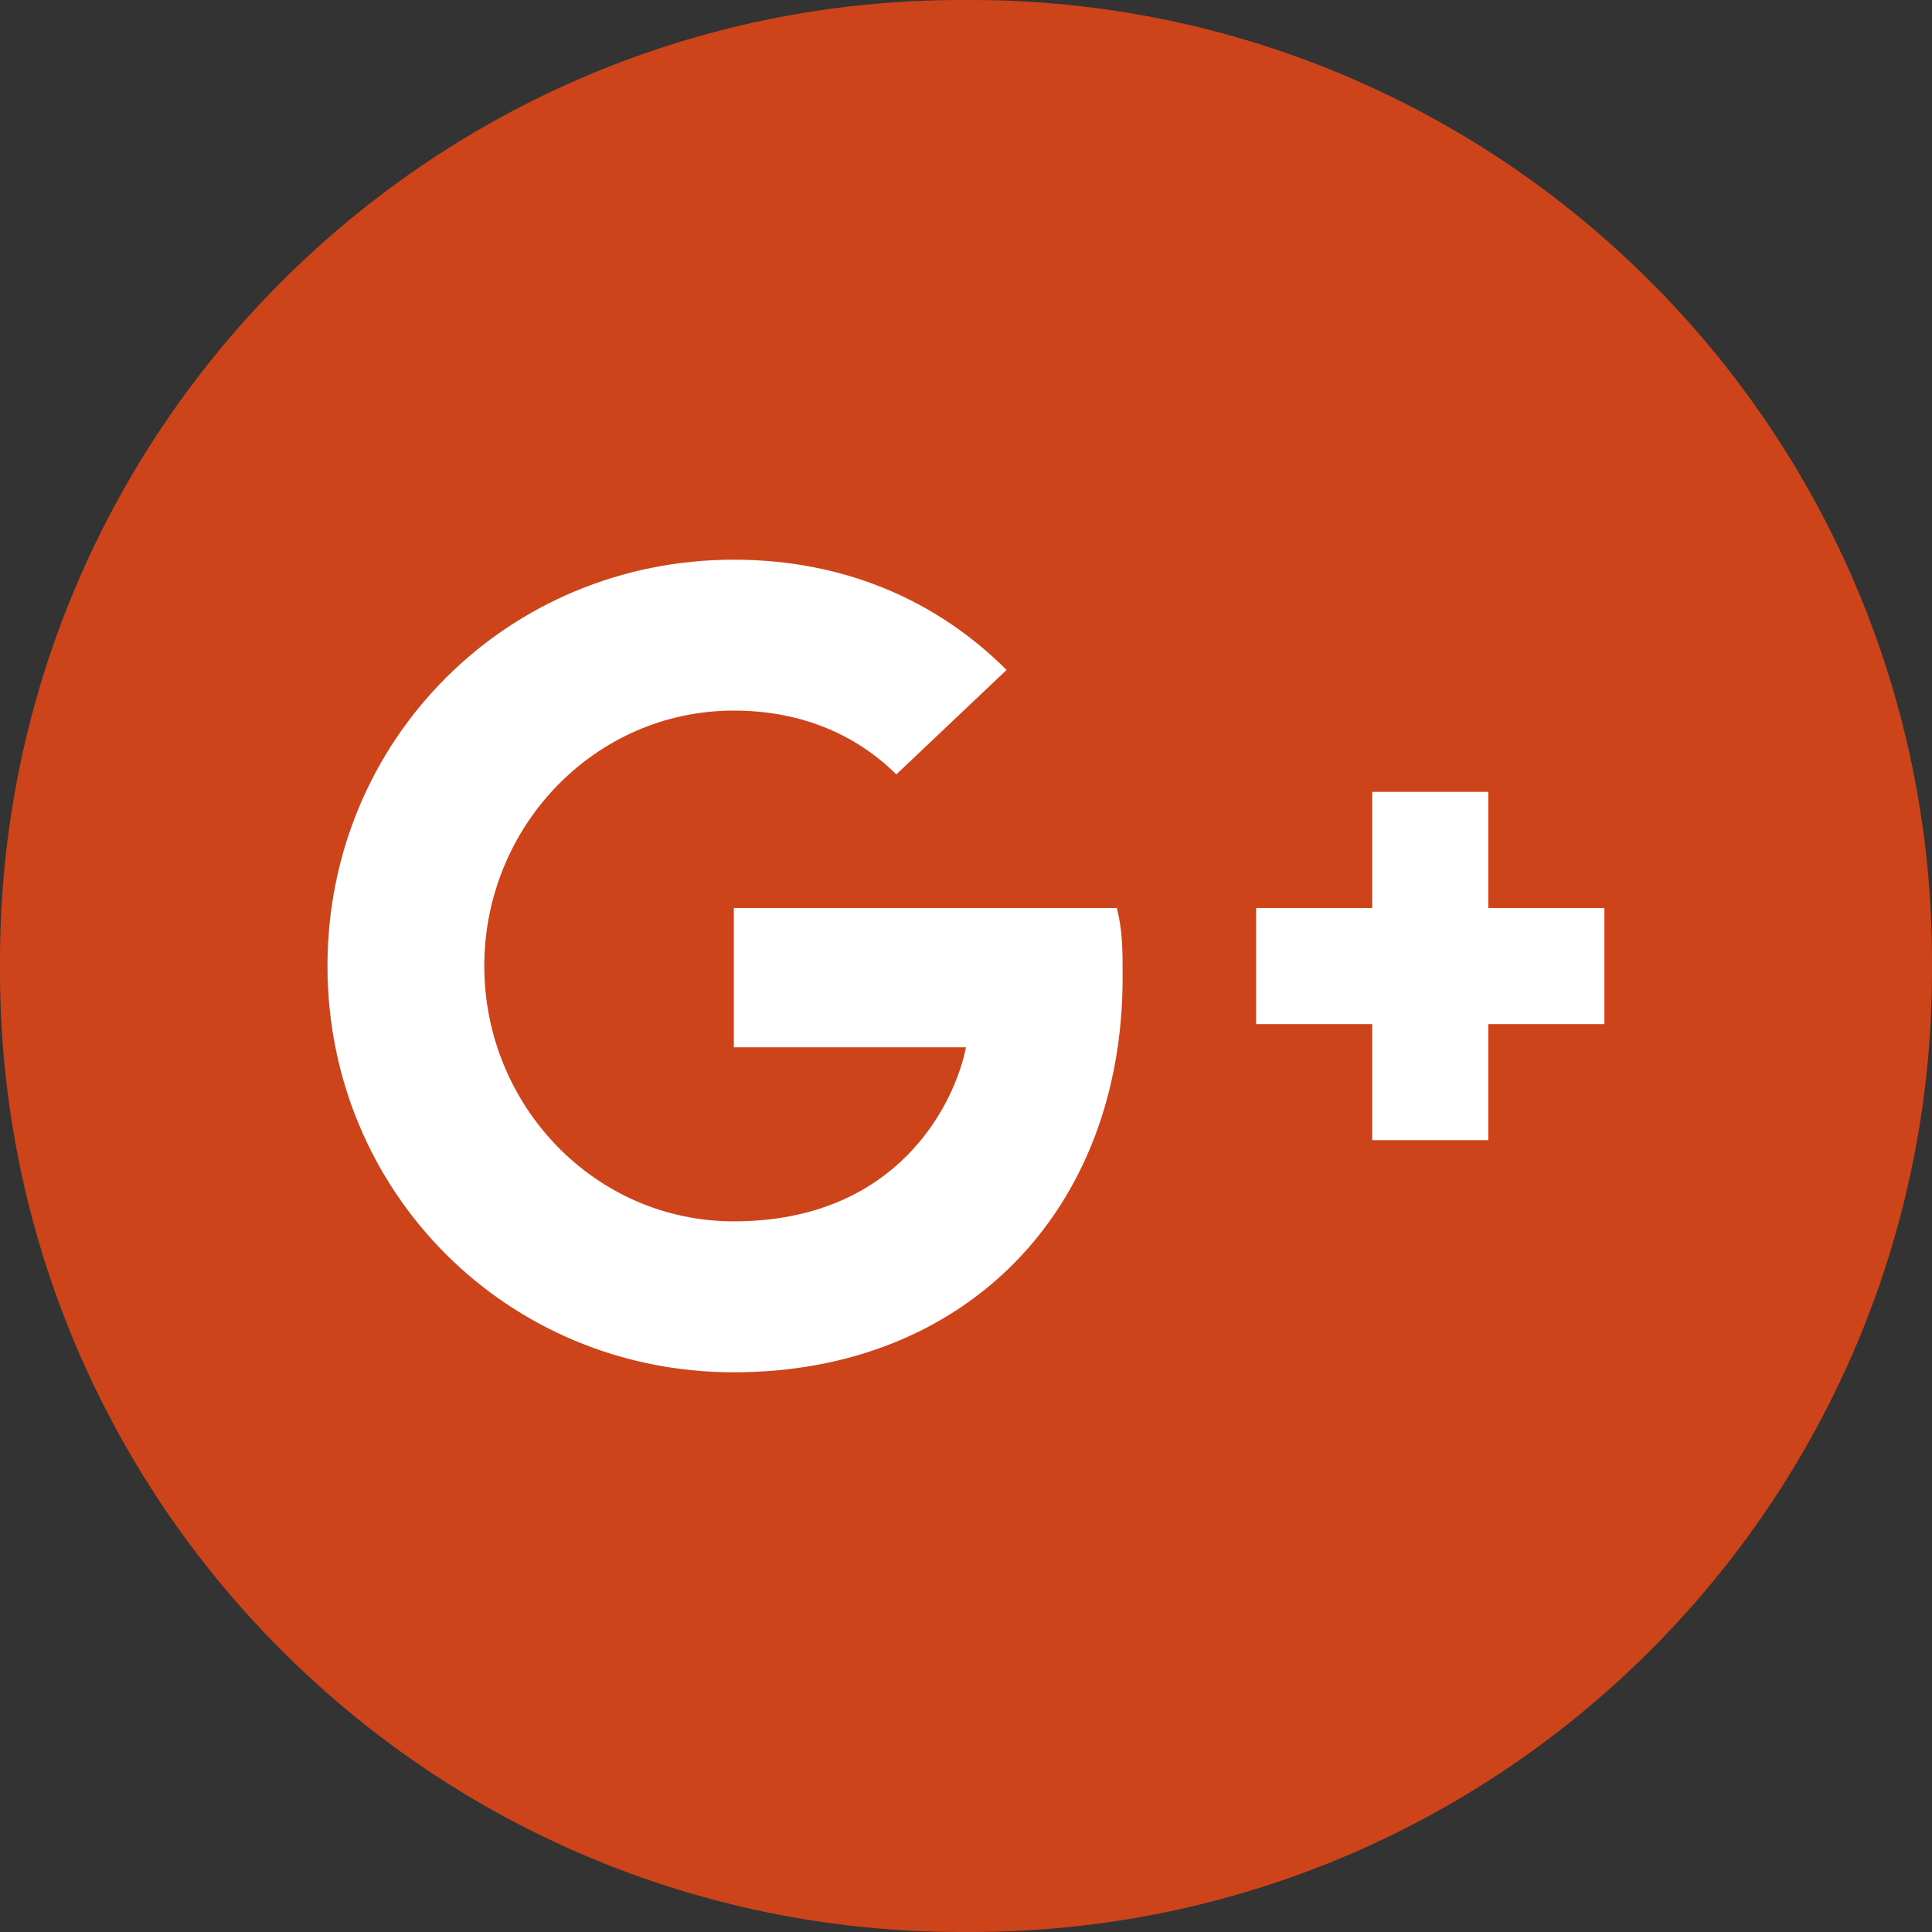
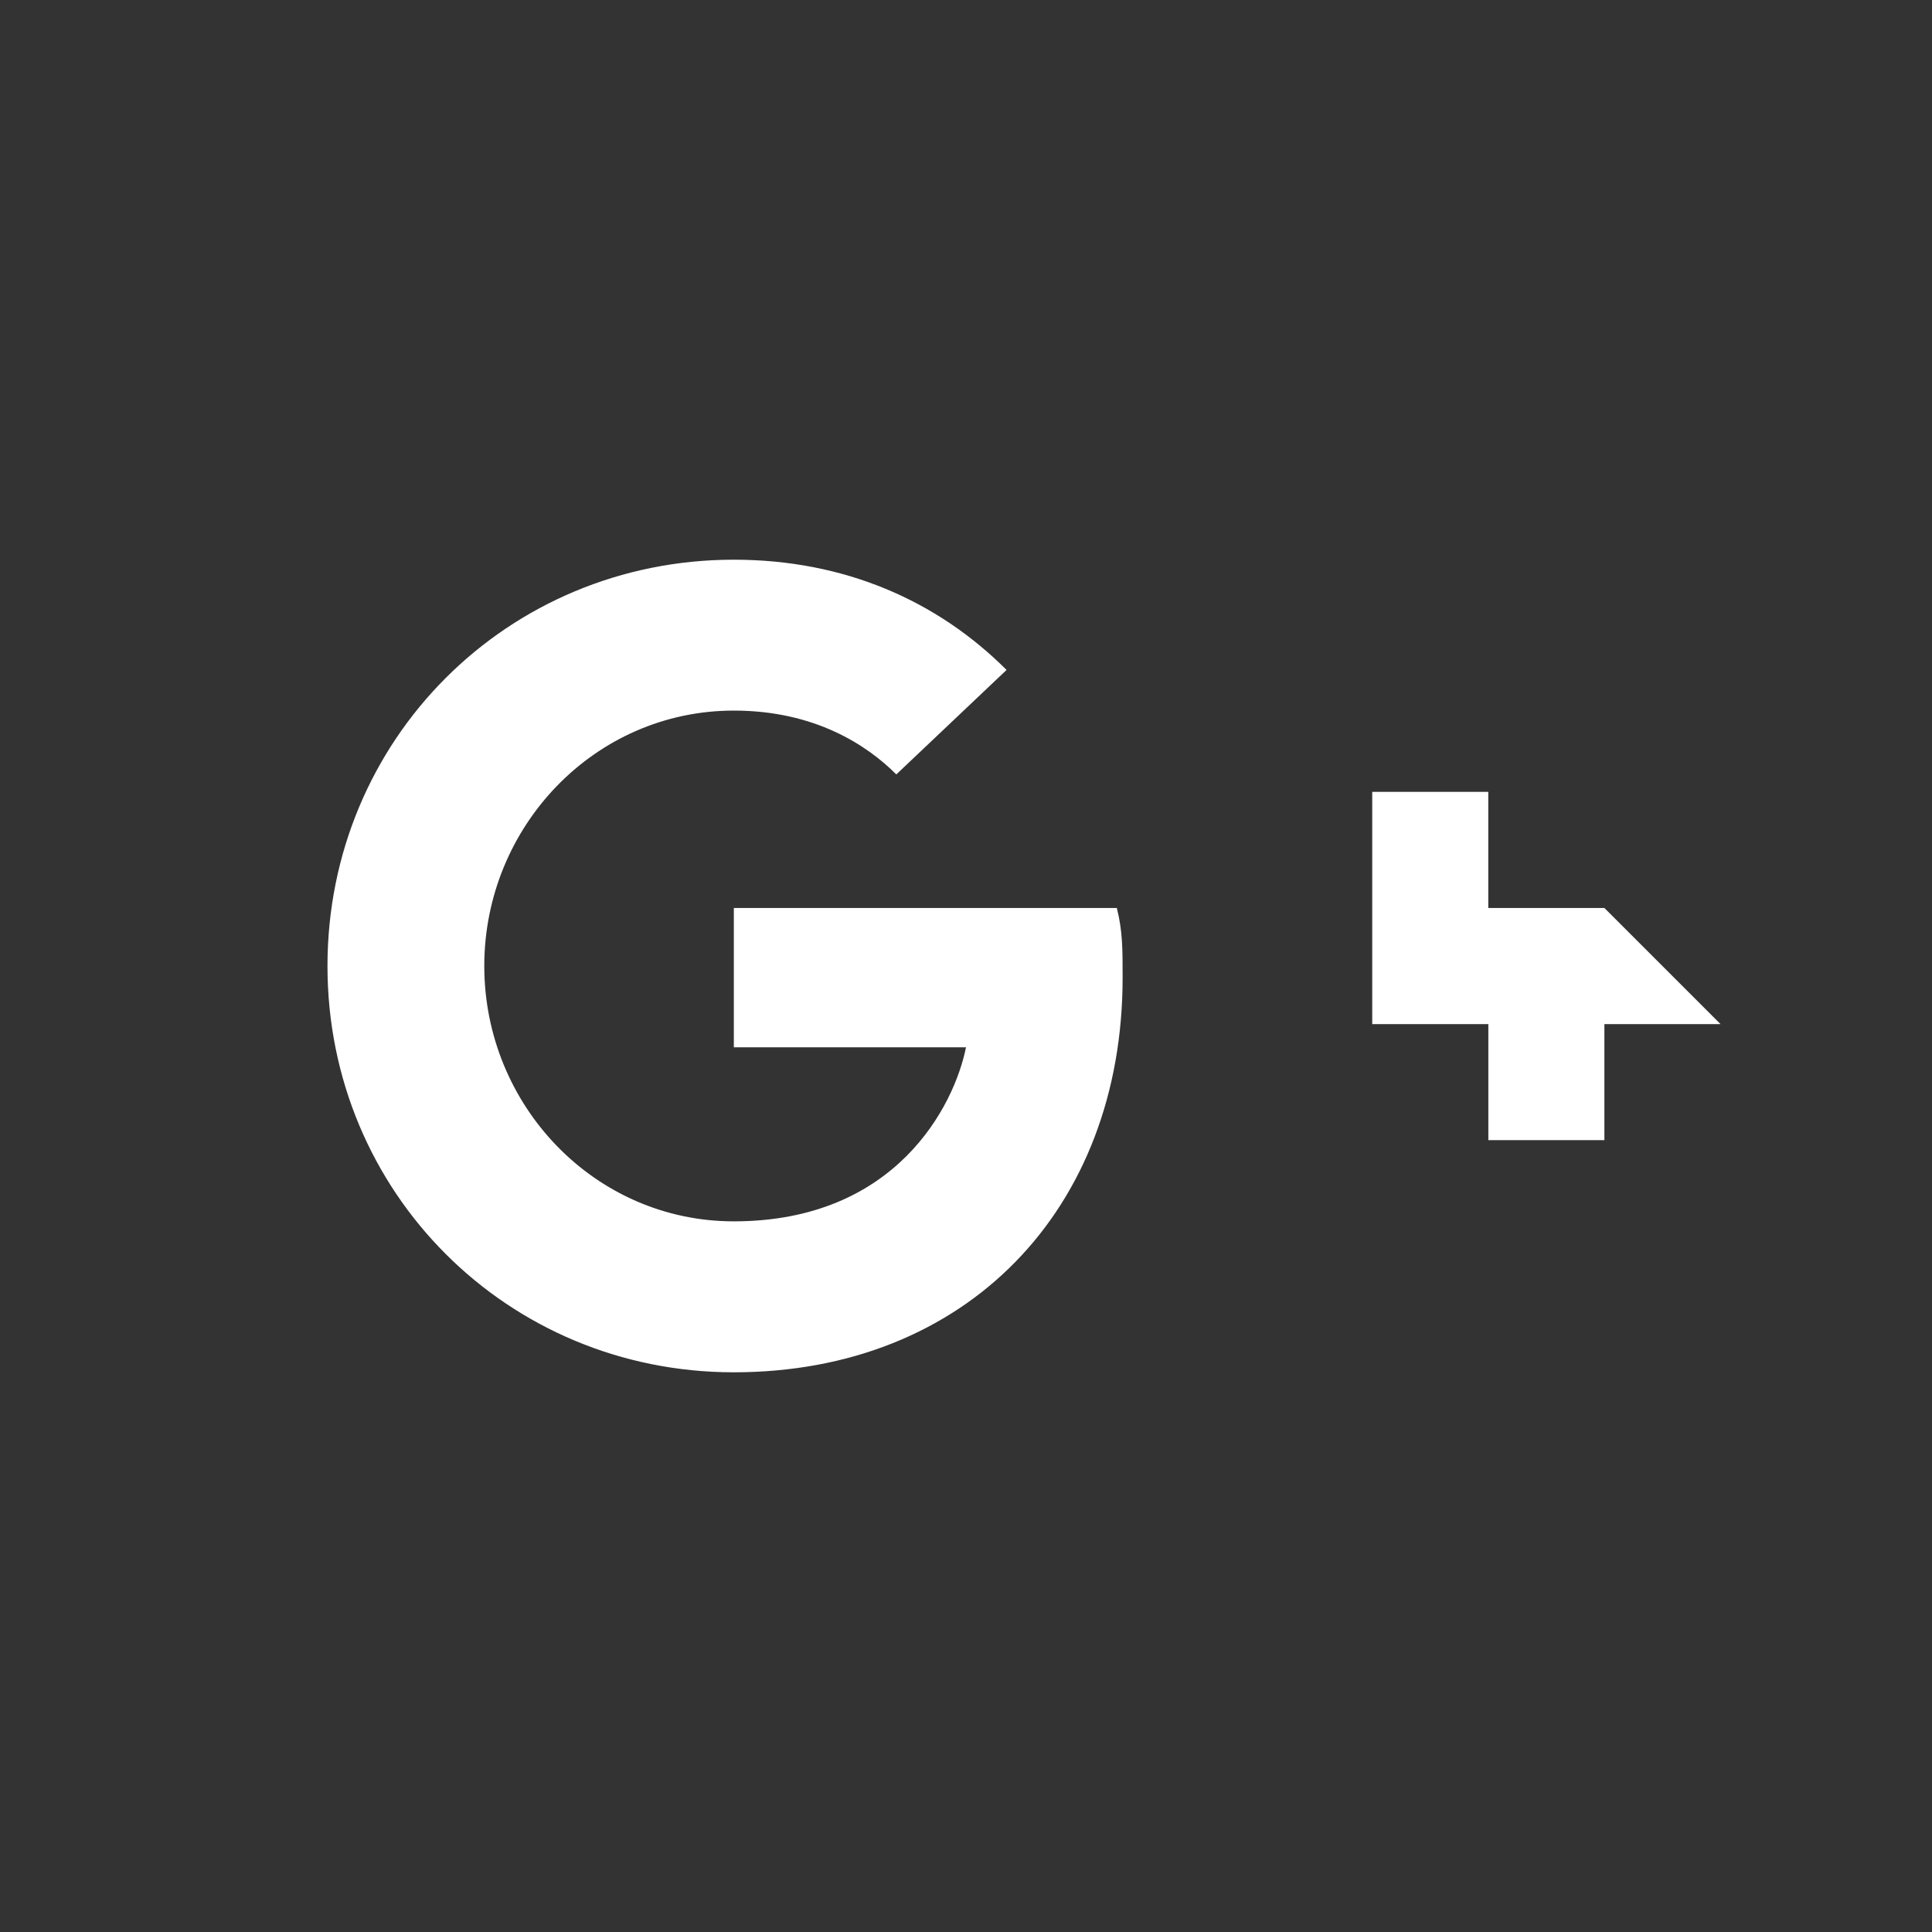
<svg xmlns="http://www.w3.org/2000/svg" version="1.1" id="圖層_1" x="0px" y="0px" width="30px" height="30px" viewBox="0 0 30 30" enable-background="new 0 0 30 30" xml:space="preserve">
  <rect x="0" y="0" width="30" height="30" fill="#333333" stroke="none" />
  <g>
-     <path fill="#CD441B" d="M15.072,30h-0.144C6.684,30,0,23.316,0,15.072v-0.144C0,6.684,6.684,0,14.928,0h0.144   C23.316,0,30,6.684,30,14.928v0.144C30,23.316,23.316,30,15.072,30" />
-     <path fill="#FFFFFF" d="M24.913,14.099H23.11v-1.803h-1.802v1.803h-1.803v1.803h1.803v1.802h1.802v-1.802h1.803 M11.395,14.099   v2.163H15c-0.18,0.901-1.082,2.703-3.605,2.703c-2.163,0-3.875-1.802-3.875-3.965s1.712-3.966,3.875-3.966   c1.262,0,2.073,0.541,2.523,0.991l1.712-1.622c-1.082-1.081-2.523-1.712-4.236-1.712c-3.515,0-6.309,2.794-6.309,6.309   s2.794,6.309,6.309,6.309c3.605,0,6.038-2.523,6.038-6.129c0-0.45,0-0.721-0.09-1.081H11.395z" />
+     <path fill="#FFFFFF" d="M24.913,14.099H23.11v-1.803h-1.802v1.803v1.803h1.803v1.802h1.802v-1.802h1.803 M11.395,14.099   v2.163H15c-0.18,0.901-1.082,2.703-3.605,2.703c-2.163,0-3.875-1.802-3.875-3.965s1.712-3.966,3.875-3.966   c1.262,0,2.073,0.541,2.523,0.991l1.712-1.622c-1.082-1.081-2.523-1.712-4.236-1.712c-3.515,0-6.309,2.794-6.309,6.309   s2.794,6.309,6.309,6.309c3.605,0,6.038-2.523,6.038-6.129c0-0.45,0-0.721-0.09-1.081H11.395z" />
  </g>
</svg>